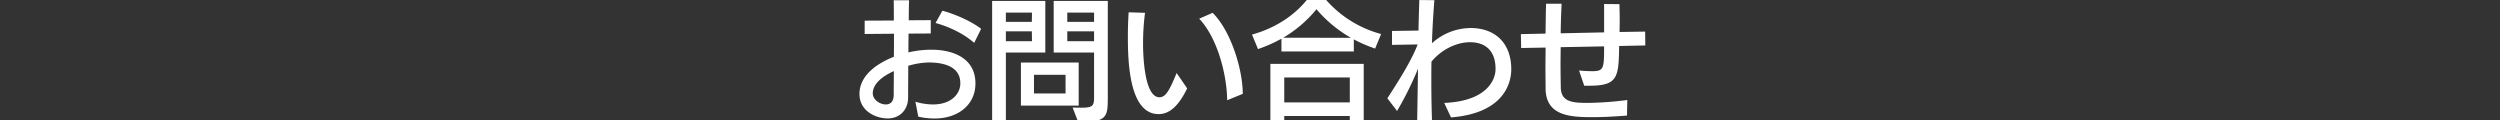
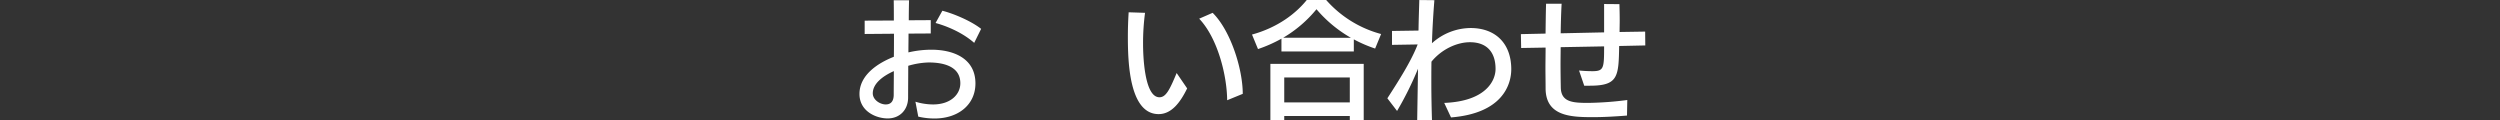
<svg xmlns="http://www.w3.org/2000/svg" id="画像" viewBox="0 0 1125 54">
  <rect x="0" y="0" width="1125" height="54" fill="#333333" stroke="none" />
  <defs>
    <style>.cls-1{fill:#fff;}</style>
  </defs>
  <path class="cls-1" d="M411.94,45.77A27.3,27.3,0,0,0,419.86,47c8,0,12.29-4.56,12.29-9.54,0-7.85-8.09-9.35-14.21-9.35a35.19,35.19,0,0,0-9.23,1.5c0,4.91-.06,9.72-.06,14.27,0,5.52-3.72,9.41-9.18,9.41-5.28,0-12.71-3.23-12.71-11,0-8.4,8-13.8,15.47-16.74.06-1.44.06-8.87.06-10.37l-13.19.11v-6l13.13-.06c0-3.17,0-6.24-.06-9.11h6.9c-.07,2.64-.12,6.05-.12,9l9.89-.06v6l-10,.06c0,2.82-.06,5.69-.06,8.46a45.73,45.73,0,0,1,10.38-1.21c9.65,0,19.79,3.73,19.79,15.18,0,9.53-7.68,15.77-18.41,15.77a31.89,31.89,0,0,1-7.32-.84ZM402.23,32c-5.22,2.34-9.48,5.76-9.48,10,0,2.94,3.3,5,5.82,5s3.54-1.68,3.6-4.15C402.17,39.3,402.23,35.64,402.23,32Zm36.16-12.71c-5.7-5-13-7.74-17.39-8.94l3.06-5.51c4.37,1.07,12.65,4.37,17.45,8.15Z" />
-   <path class="cls-1" d="M446.46,55.19V.43h23.93V23.65H452.64V55.19ZM464.39,5.66H452.64V9.85h11.69Zm-.06,8.44H452.64v4.45h11.75Zm-4.92,33.41V28.14h26V47.51ZM479.5,33.66H465.29v8.39H479.5Zm3.18,14.75,3.78.06c4.79,0,5.87-.6,5.87-4.14V23.65H474.16V.43h24.35V44.27c0,8.7-.72,10.67-13.31,10.67Zm9.65-42.75H480.28V9.85h12.05Zm0,8.44H480.28v4.45h12.05Z" />
  <path class="cls-1" d="M534.22,39.78c-3.18,6.53-7.14,11.57-12.83,11.57-13.31,0-13.85-23.75-13.85-34.9,0-3.66.12-7.32.36-10.92l7.37.24a102.62,102.62,0,0,0-.89,14c0,4.37.41,24,7.37,24,2.88,0,4.56-3.24,7.74-10.91Zm18,5.33c-.06-10.85-4.14-27.82-12.59-36.7l6.06-2.64c8.09,8,13.55,25.25,13.55,36.46Z" />
  <path class="cls-1" d="M618.81,21.85a60,60,0,0,1-9.59-4.14v5.46H576.65V17.41a62.85,62.85,0,0,1-10.55,4.67l-2.7-6.53c11.21-3.06,20.09-9.36,25.66-16.86h6.6A50.23,50.23,0,0,0,621.5,15.31Zm-11.4,33.4V52.19h-29.5v3.06h-6.24V28.74h42V55.31ZM607.89,17A58.1,58.1,0,0,1,592.42,4.15a55.94,55.94,0,0,1-15,12.84Zm-.48,17.87h-29.5V46.07h29.5Z" />
  <path class="cls-1" d="M649.9,46.31C668.31,45.59,673,36.59,673,31c0-7.43-3.84-12-11.52-12-5.81,0-12.7,3.11-17.32,8.75-.06,3.06-.06,6.12-.06,9.12,0,5.94.12,11.69.29,17.15l-6.65.12c0-.54,0-.54.37-23.21a148.55,148.55,0,0,1-9.43,19l-4.37-5.7c5.46-8.4,10.25-16.13,13-22.66.24-.55.42-1.09.66-1.57l-11.57.19V13.93l11.93-.18c.06-4.8.24-9.48.36-13.74l6.78.07c-.48,6.11-.9,12.71-1.09,19.37a26.23,26.23,0,0,1,17.34-6.84c11.45,0,18.35,7.14,18.35,18.53,0,7-4,19.85-27.11,21.7Z" />
  <path class="cls-1" d="M732.15,52c-5.75.47-11,.72-15.47.72-9.89,0-21-.48-21.16-12.77,0-3.12-.07-6.19-.07-9.3s.07-6.17.07-9.24l-11,.19-.12-6.24,11.1-.24c.06-4.8.11-9.48.23-13.44h7c-.24,4.38-.36,8.94-.42,13.31l19.54-.42c0-4.37,0-8.93,0-12.76l6.89.06c.07,2.39.13,4.91.13,7.37,0,1.68-.06,3.42-.06,5.16l11.51-.18.06,6.23-11.76.25c-.23,13.79-.42,17.87-13.19,17.87H712.9l-2.33-6.84c1.79.18,4.2.3,6,.3,5.16,0,5.28-1.32,5.28-11.16l-19.55.36c0,2.52-.06,5-.06,7.56,0,3.54.06,7.14.12,10.68.18,6.53,5.45,6.83,12.42,6.83A149.23,149.23,0,0,0,732.28,45Z" />
</svg>